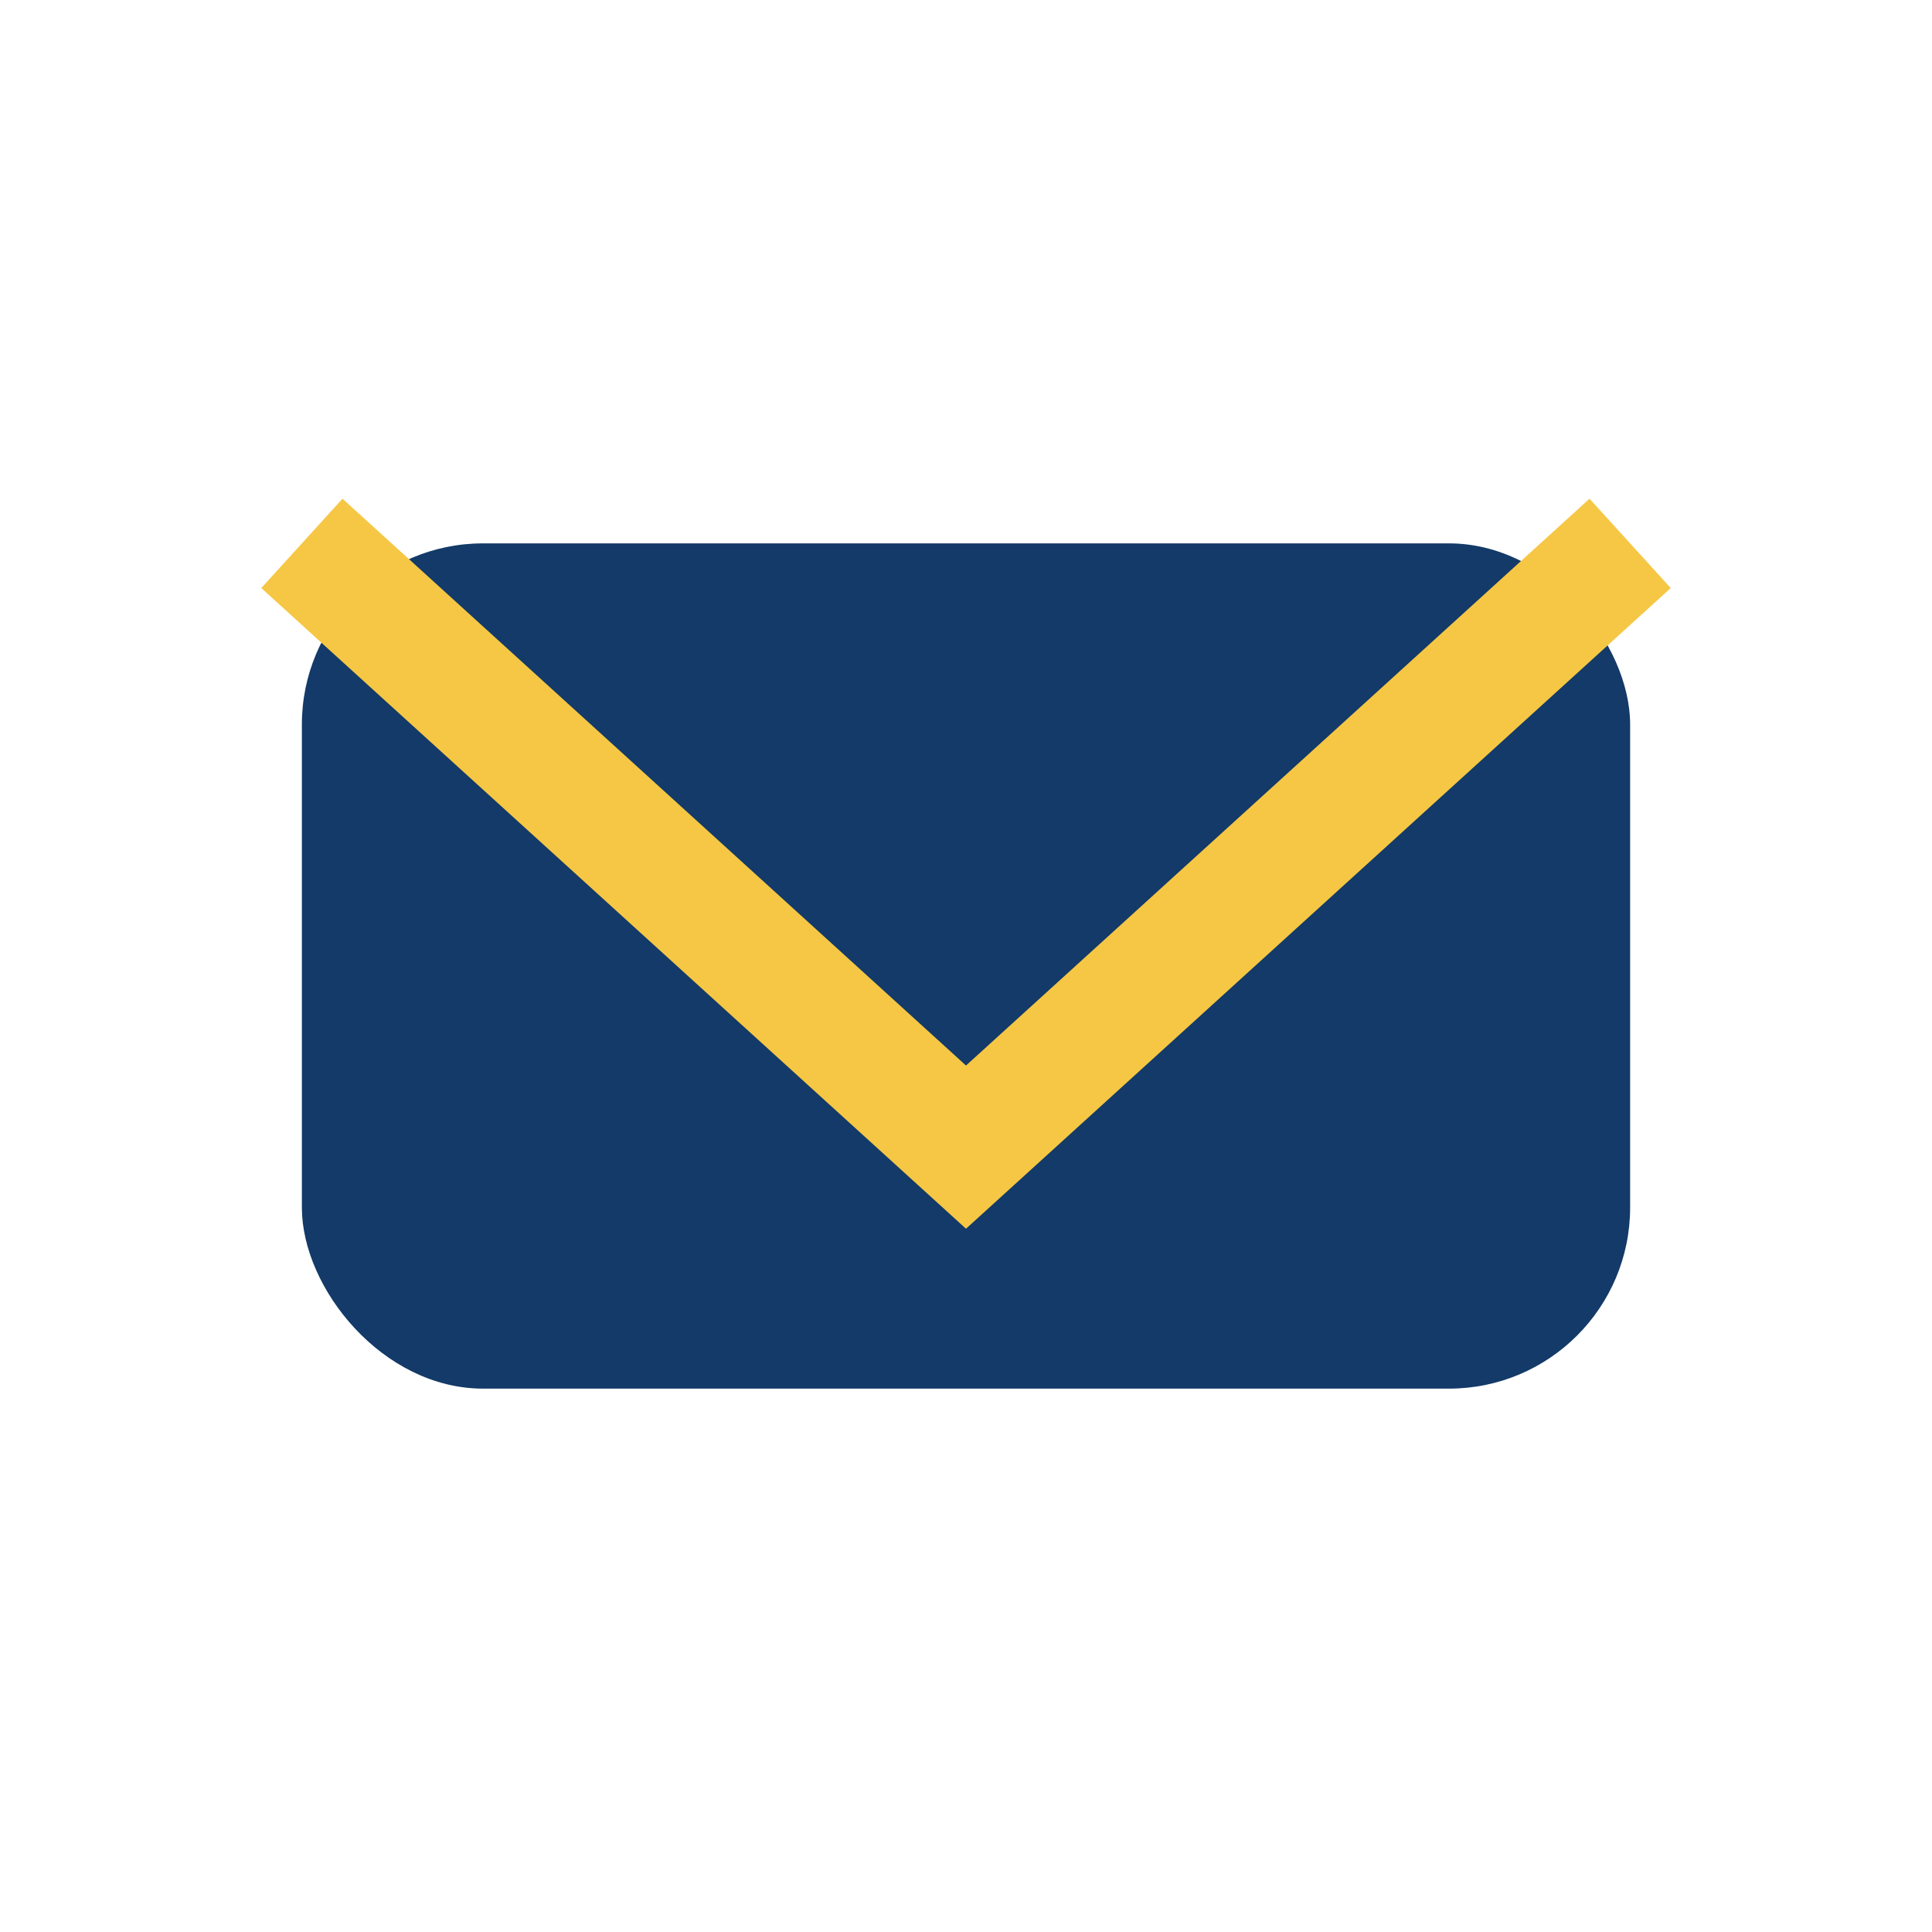
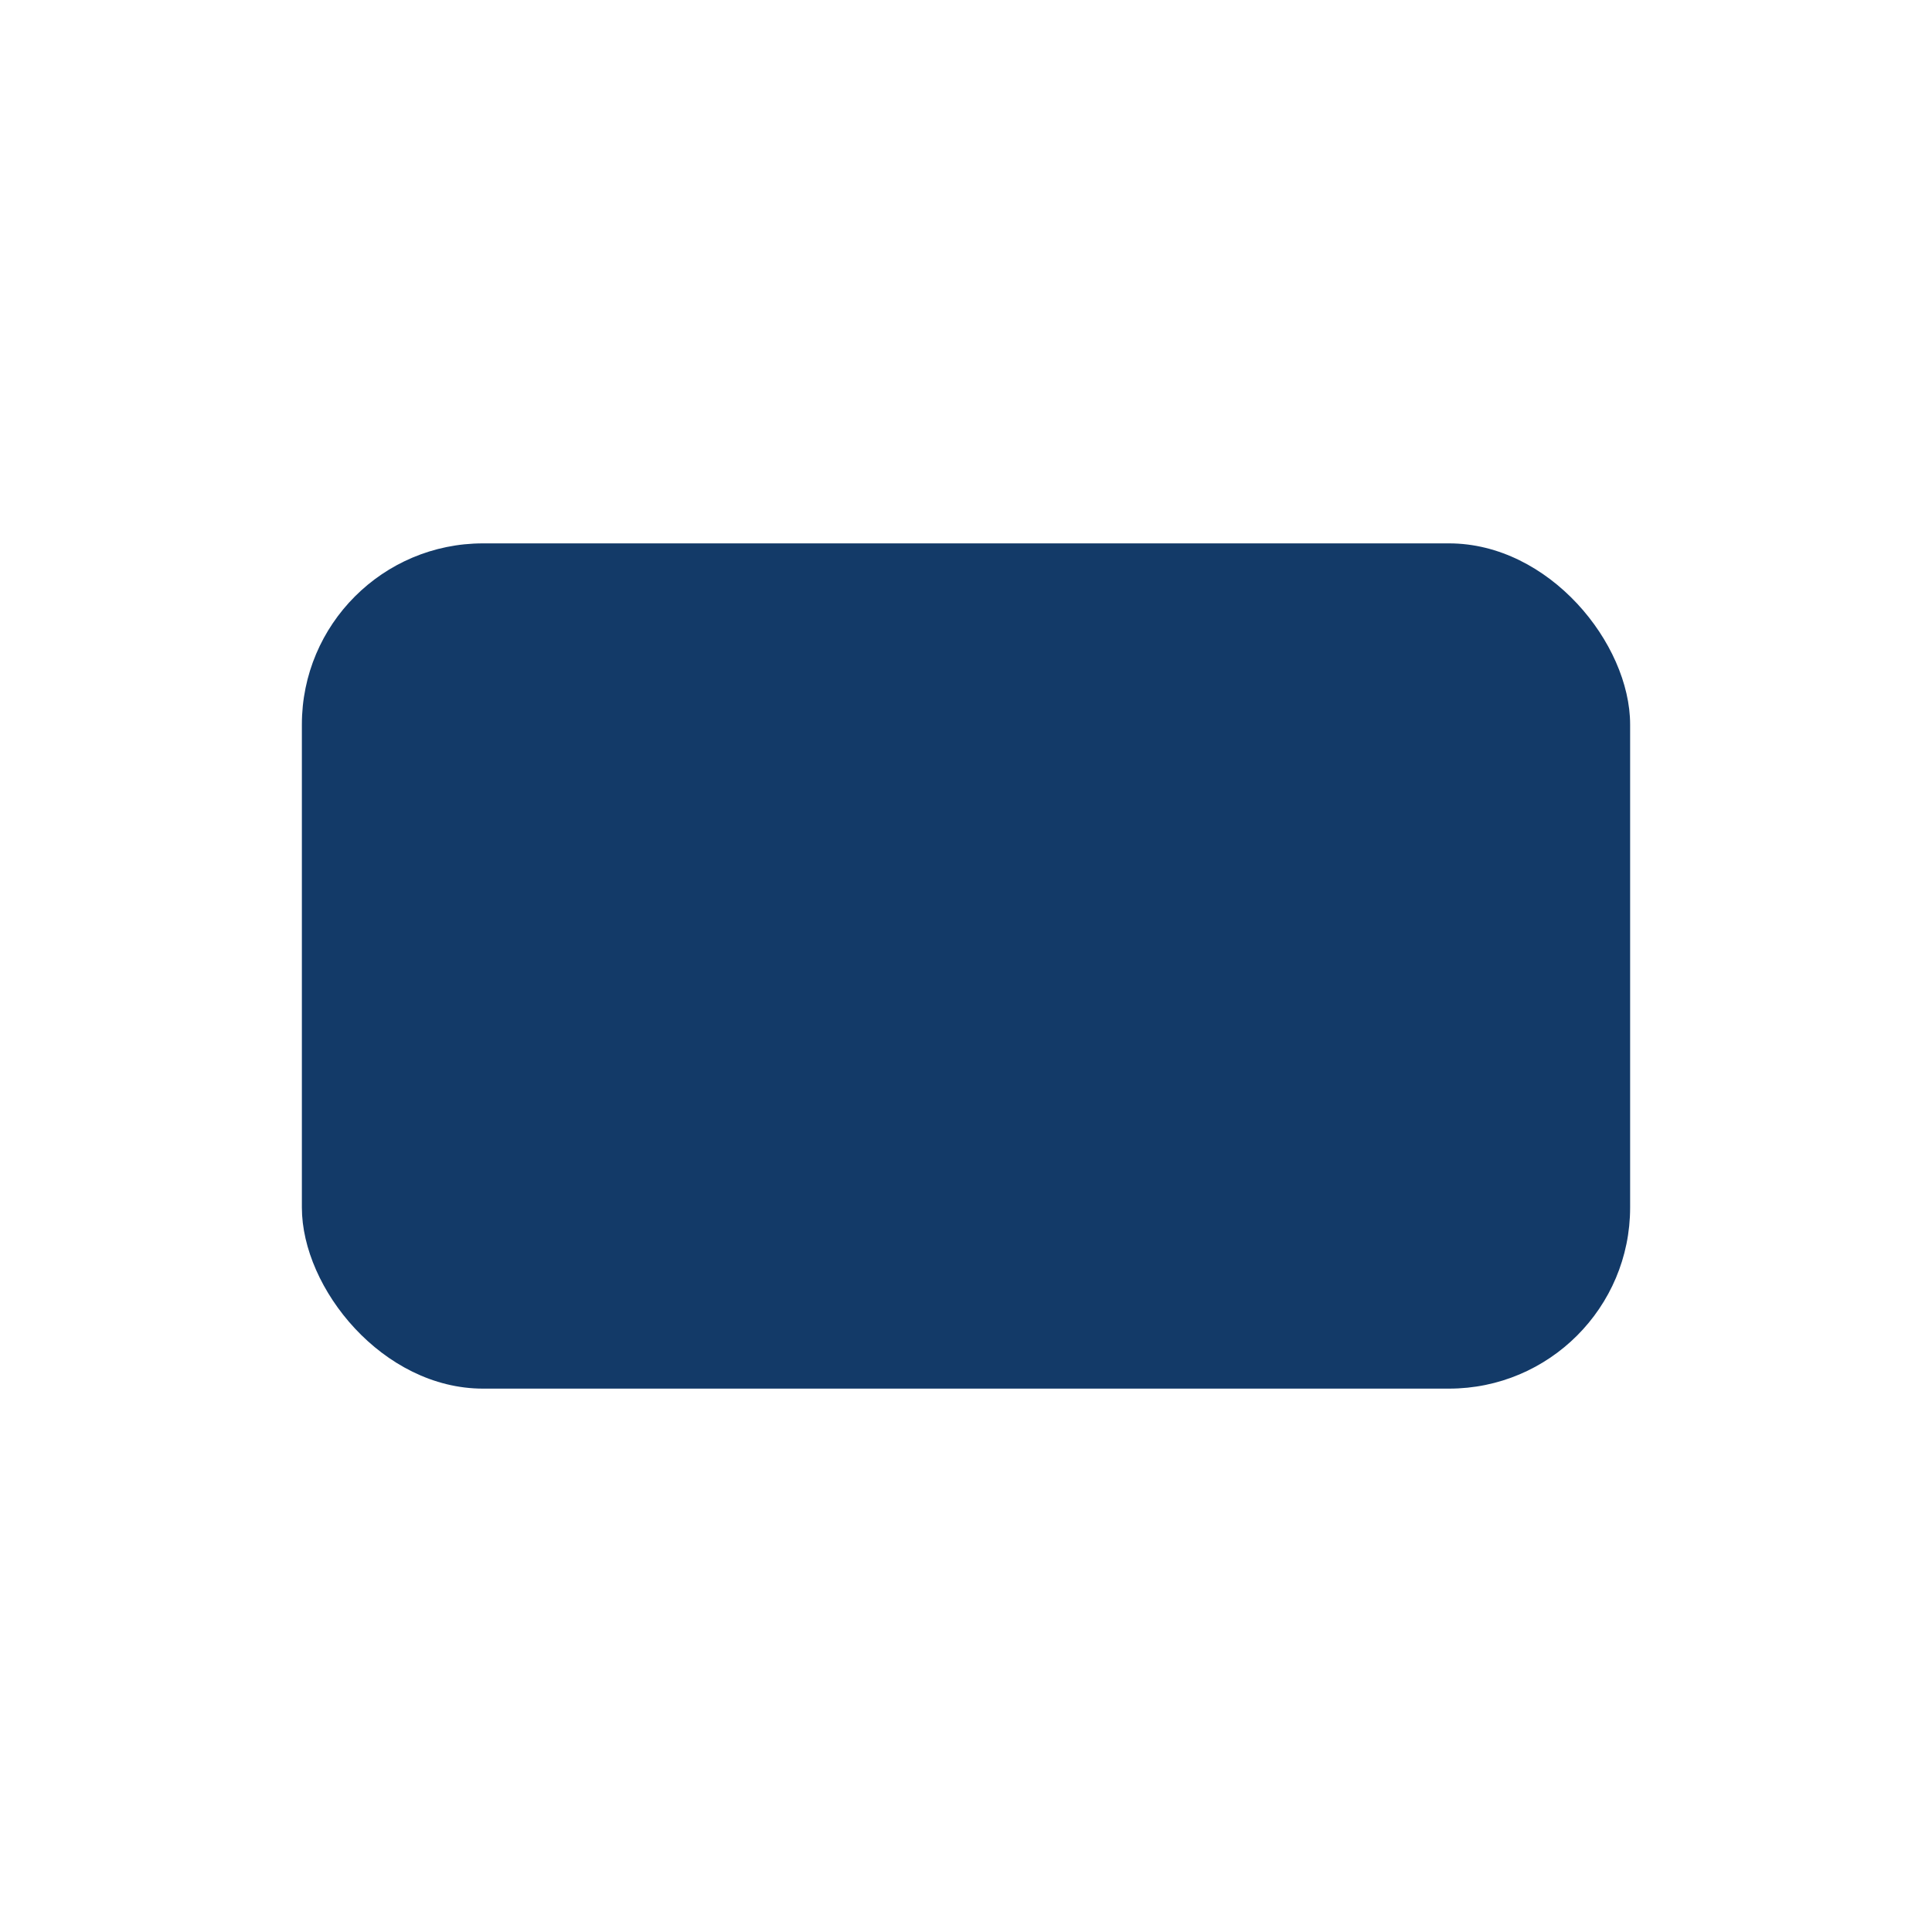
<svg xmlns="http://www.w3.org/2000/svg" width="32" height="32" viewBox="0 0 32 32">
  <rect x="5" y="9" width="22" height="14" rx="3" fill="#133A68" />
-   <path d="M5 9l11 10 11-10" fill="none" stroke="#F6C744" stroke-width="2" />
</svg>